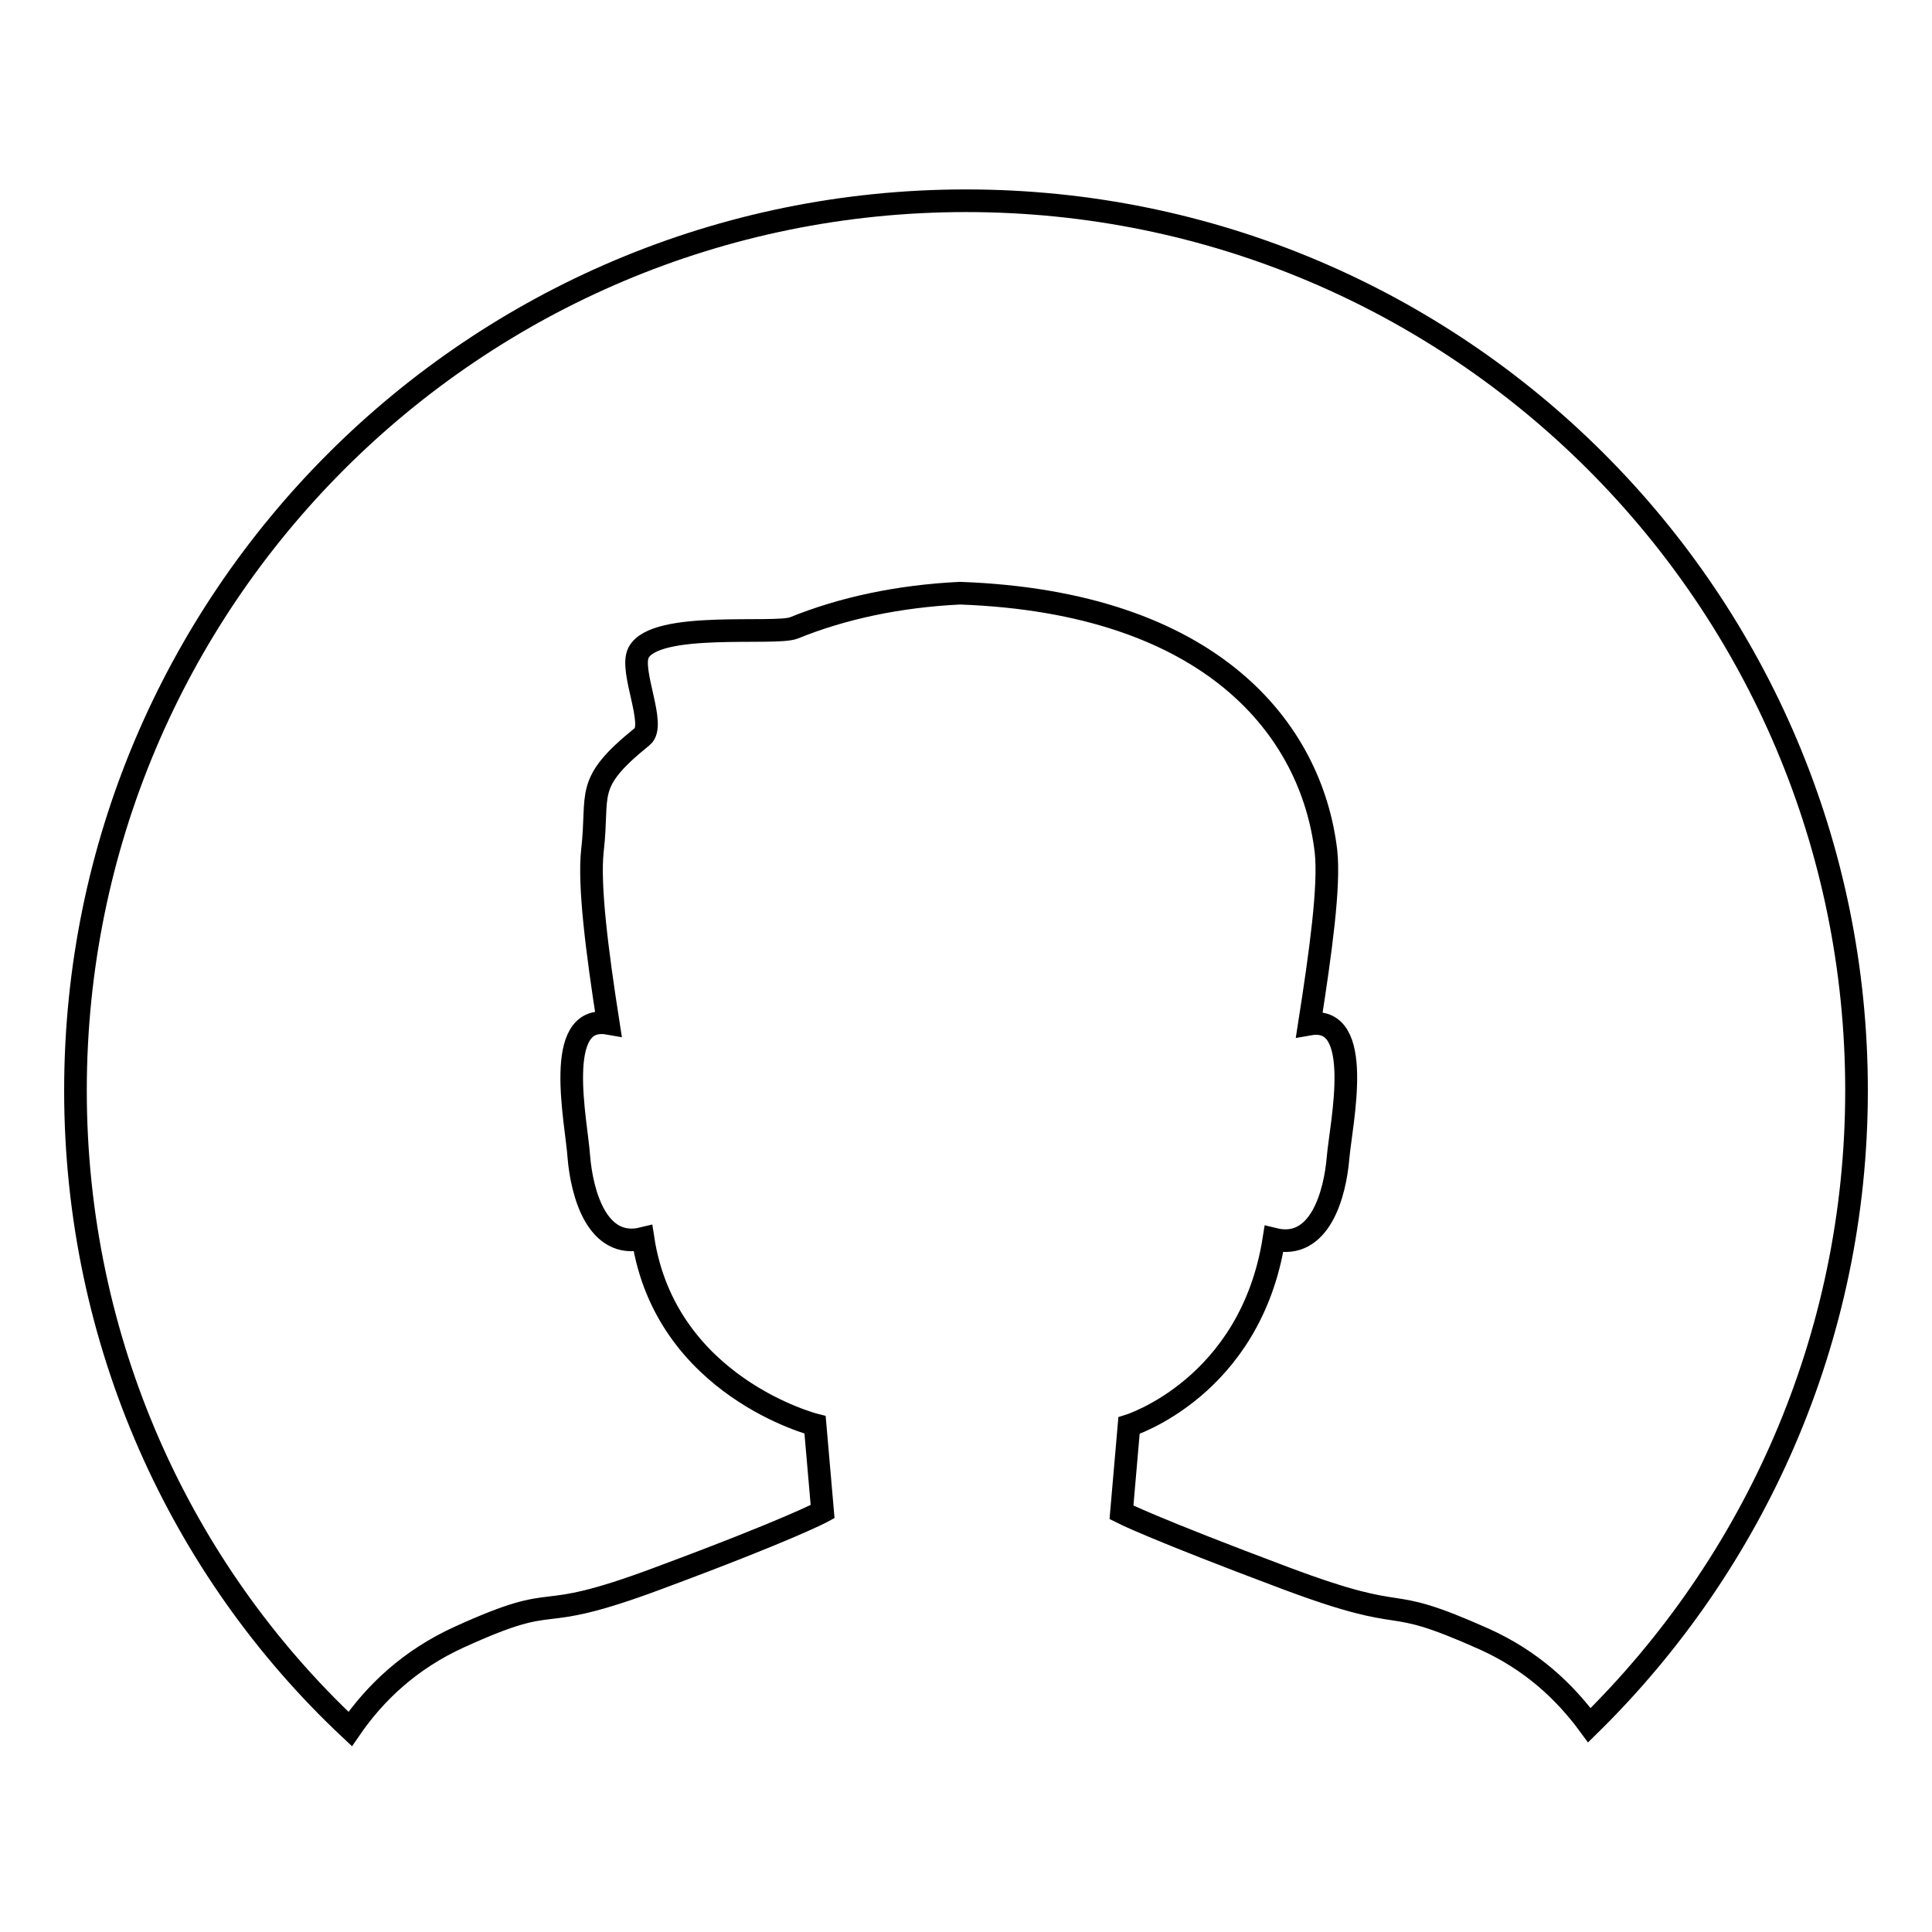
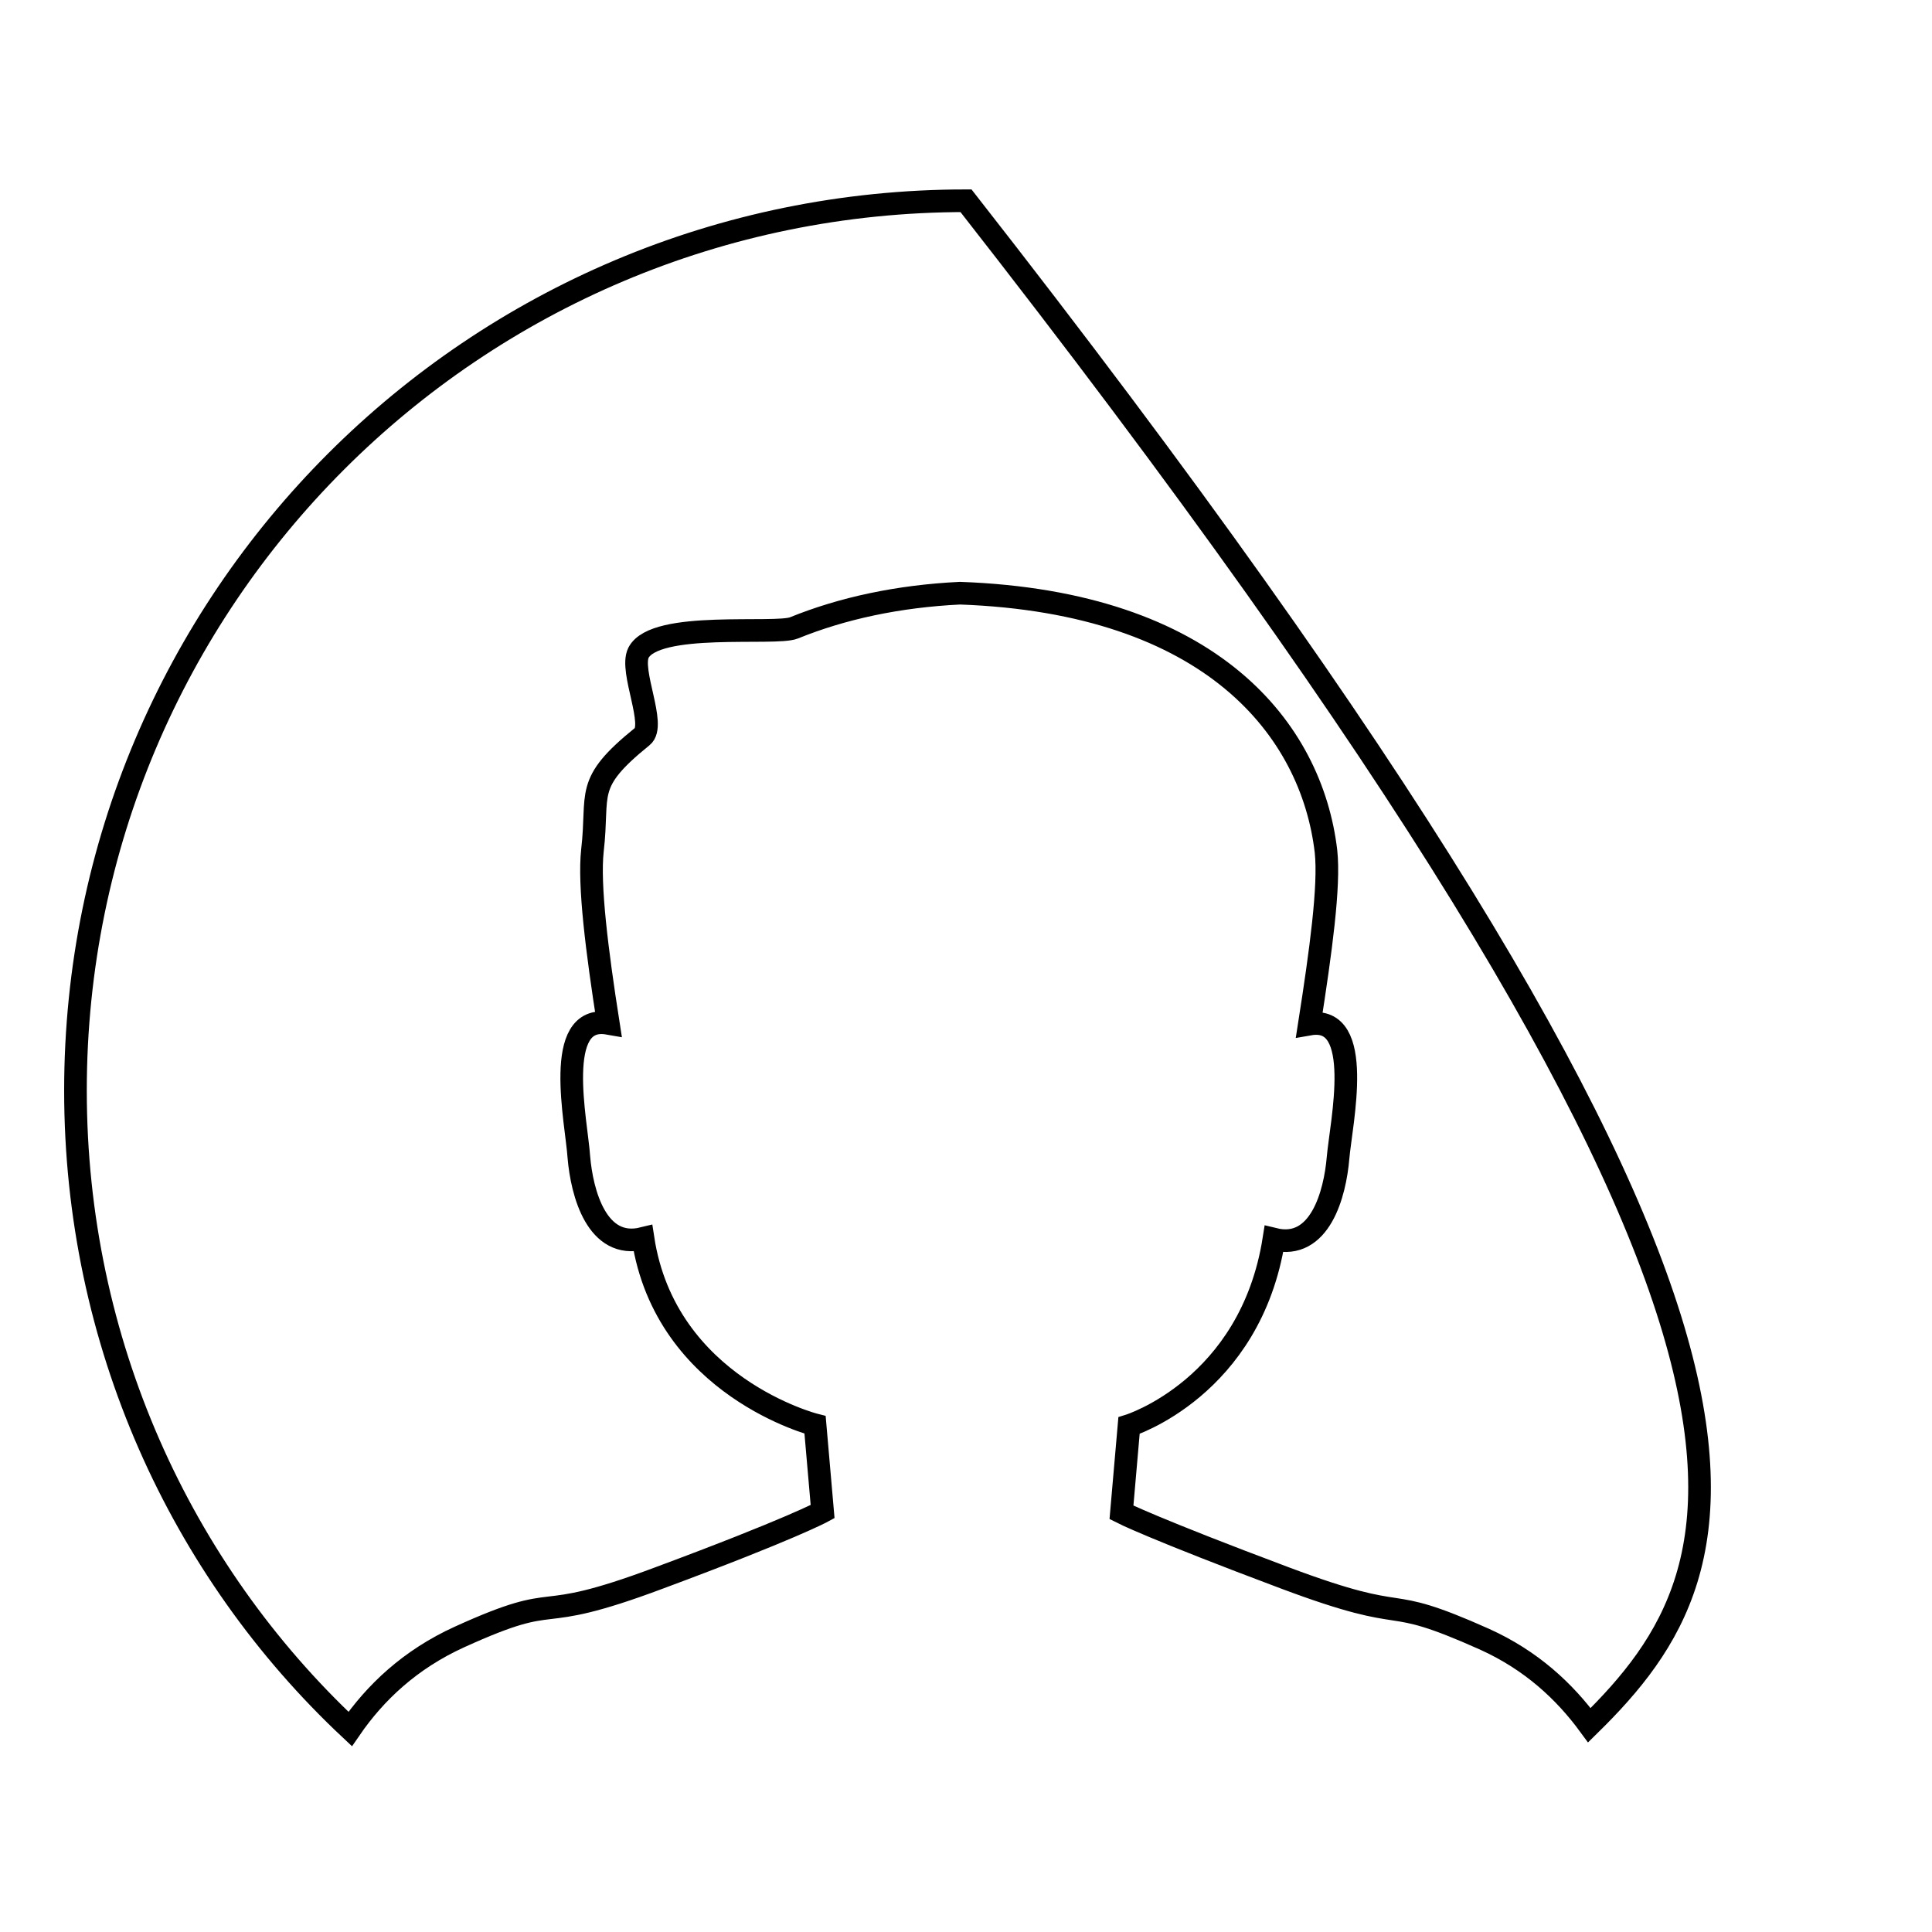
<svg xmlns="http://www.w3.org/2000/svg" version="1.1" x="0px" y="0px" viewBox="0 0 256 256" enable-background="new 0 0 256 256" xml:space="preserve">
  <g>
    <g>
-       <path stroke-width="3" fill-opacity="0" stroke="#000000" d="M210.6,228.6c-3.3-4.5-7.7-8.6-13.9-11.4c-14.3-6.4-8.8-1.5-26.4-8.1c-17.6-6.6-21.7-8.7-21.7-8.7l1-11.5c0,0,16.1-5,19.2-24.7c6.1,1.5,8.1-6,8.5-10.8c0.4-4.6,3.6-19-3.8-17.7c1.5-9.6,2.7-18.3,2.2-22.9c-1.9-16.1-15.1-33-48.5-34.2c-8.2,0.4-15.6,2-22,4.6c-2.5,1-18.4-1-20.6,3.3c-1.2,2.4,2.4,9.6,0.5,11.1c-7.8,6.3-5.7,7.4-6.6,15.1c-0.5,4.6,0.6,13.3,2.1,22.9c-7.4-1.3-4.2,13.1-3.9,17.7c0.4,4.8,2.4,12.3,8.5,10.8c3,19.7,22.8,24.7,22.8,24.7l1,11.5c0,0-4.2,2.3-21.7,8.8c-17.6,6.6-12.1,1.3-26.4,7.8c-6.6,3-11.2,7.4-14.5,12.2C23.9,208,10,177.8,10,144.5C10,79.4,62.8,26.6,128,26.6c65.2,0,118,52.8,118,117.9C246,177.4,232.4,207.2,210.6,228.6z" />
+       <path stroke-width="3" fill-opacity="0" stroke="#000000" d="M210.6,228.6c-3.3-4.5-7.7-8.6-13.9-11.4c-14.3-6.4-8.8-1.5-26.4-8.1c-17.6-6.6-21.7-8.7-21.7-8.7l1-11.5c0,0,16.1-5,19.2-24.7c6.1,1.5,8.1-6,8.5-10.8c0.4-4.6,3.6-19-3.8-17.7c1.5-9.6,2.7-18.3,2.2-22.9c-1.9-16.1-15.1-33-48.5-34.2c-8.2,0.4-15.6,2-22,4.6c-2.5,1-18.4-1-20.6,3.3c-1.2,2.4,2.4,9.6,0.5,11.1c-7.8,6.3-5.7,7.4-6.6,15.1c-0.5,4.6,0.6,13.3,2.1,22.9c-7.4-1.3-4.2,13.1-3.9,17.7c0.4,4.8,2.4,12.3,8.5,10.8c3,19.7,22.8,24.7,22.8,24.7l1,11.5c0,0-4.2,2.3-21.7,8.8c-17.6,6.6-12.1,1.3-26.4,7.8c-6.6,3-11.2,7.4-14.5,12.2C23.9,208,10,177.8,10,144.5C10,79.4,62.8,26.6,128,26.6C246,177.4,232.4,207.2,210.6,228.6z" />
    </g>
  </g>
</svg>